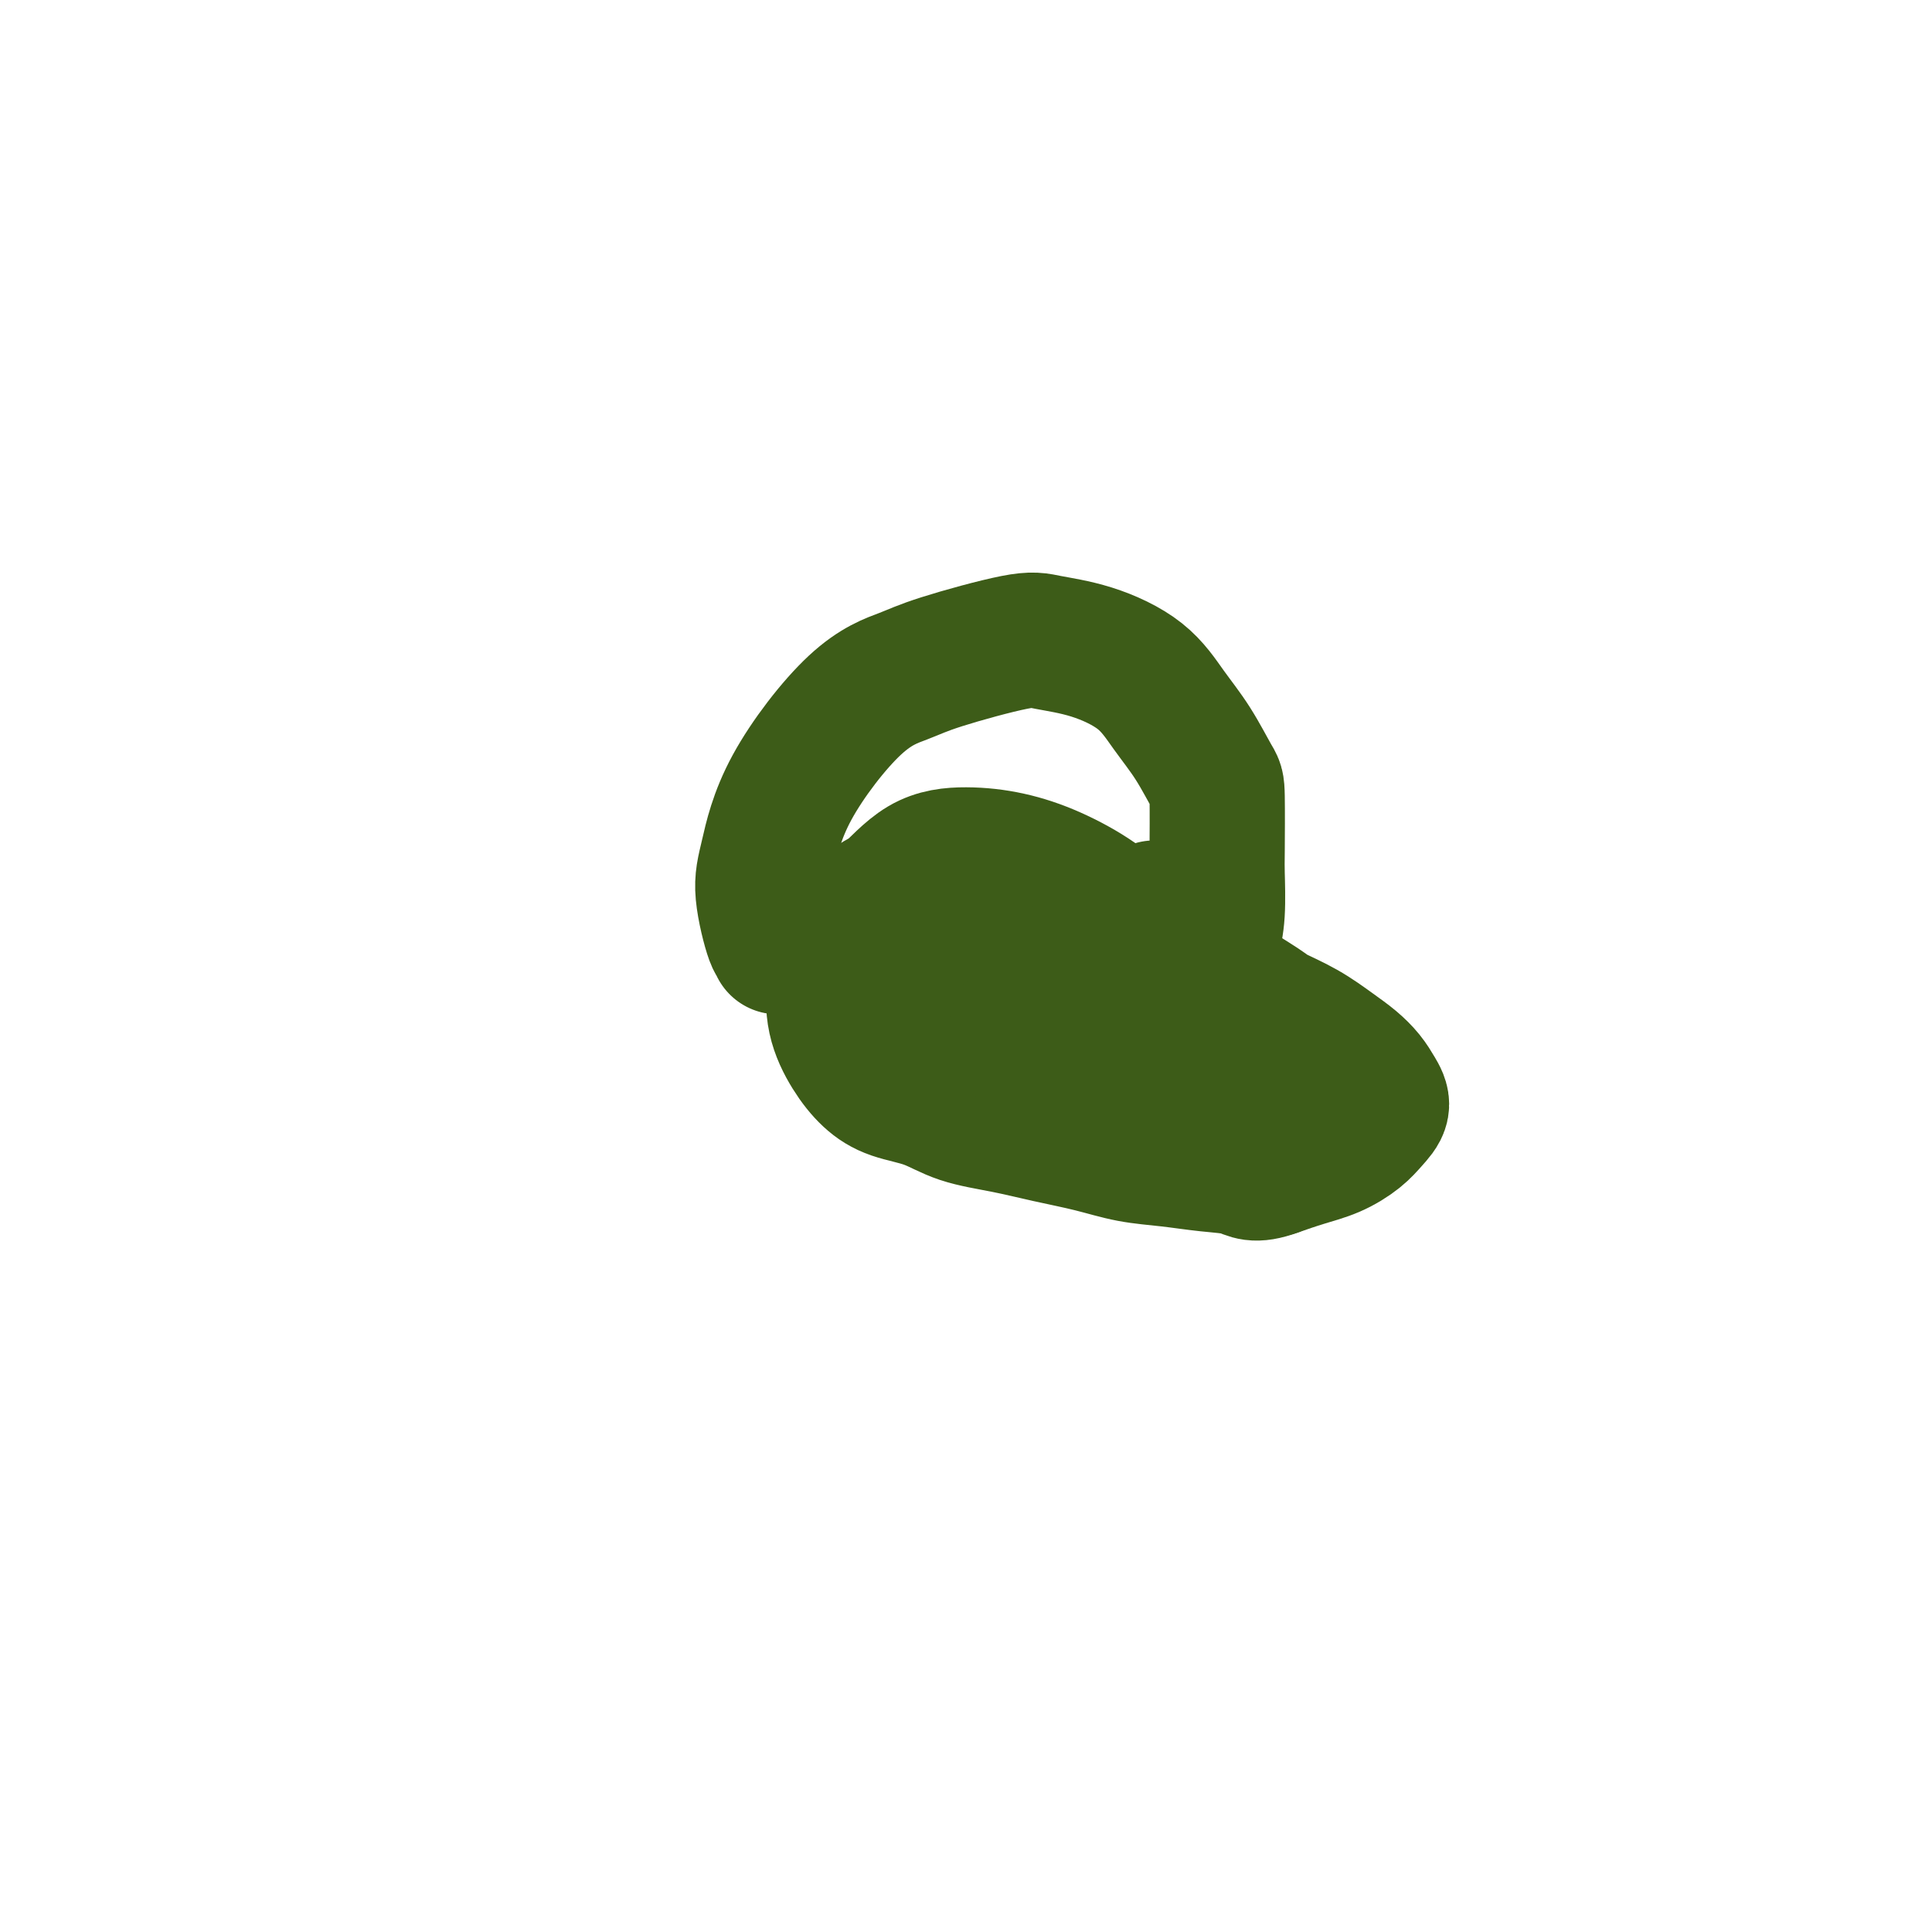
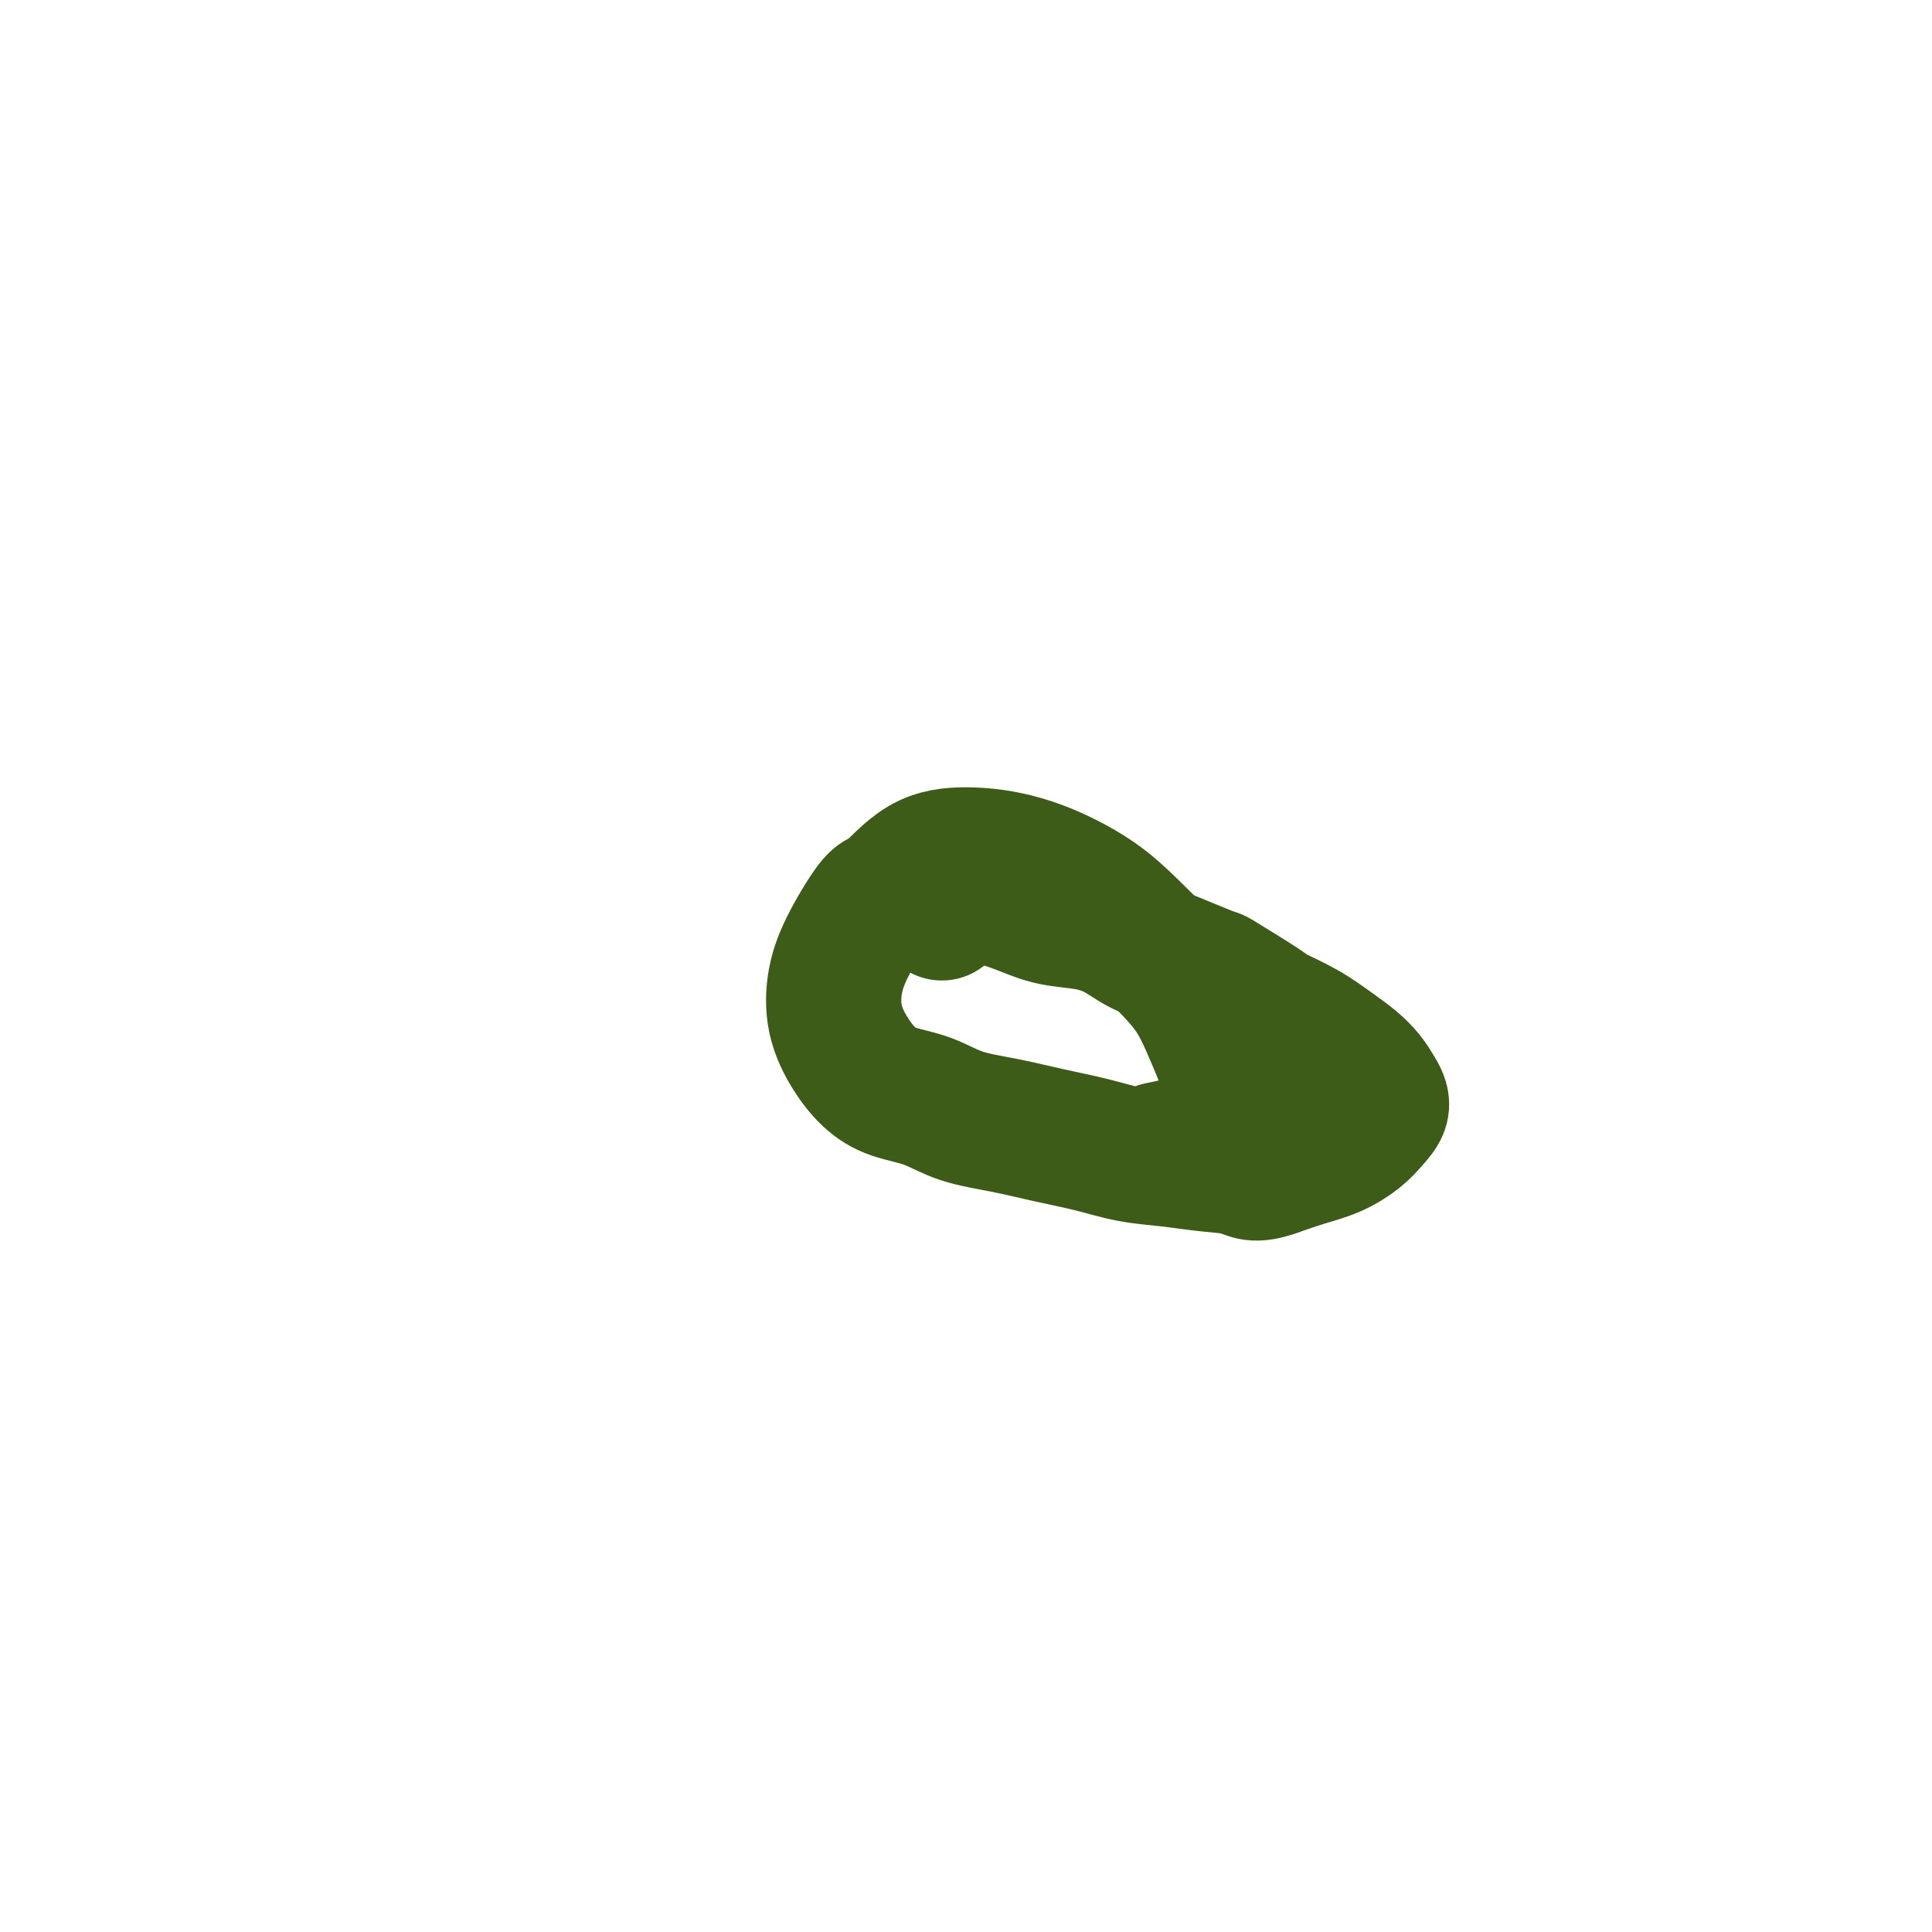
<svg xmlns="http://www.w3.org/2000/svg" viewBox="0 0 400 400" version="1.1">
  <g fill="none" stroke="#3D5C18" stroke-width="28" stroke-linecap="round" stroke-linejoin="round">
    <path d="M195,189c0.122,-0.453 0.243,-0.905 0,-1c-0.243,-0.095 -0.852,0.168 -1,0c-0.148,-0.168 0.165,-0.767 0,-1c-0.165,-0.233 -0.808,-0.102 -1,0c-0.192,0.102 0.068,0.173 0,0c-0.068,-0.173 -0.463,-0.591 0,-1c0.463,-0.409 1.783,-0.810 3,-1c1.217,-0.190 2.330,-0.168 4,0c1.670,0.168 3.898,0.481 6,1c2.102,0.519 4.077,1.245 6,2c1.923,0.755 3.795,1.539 6,2c2.205,0.461 4.745,0.598 7,1c2.255,0.402 4.227,1.068 6,2c1.773,0.932 3.347,2.130 5,3c1.653,0.870 3.385,1.413 5,2c1.615,0.587 3.111,1.217 5,2c1.889,0.783 4.170,1.720 5,2c0.830,0.280 0.210,-0.098 2,1c1.790,1.098 5.991,3.672 8,5c2.009,1.328 1.826,1.408 3,2c1.174,0.592 3.704,1.694 6,3c2.296,1.306 4.358,2.814 6,4c1.642,1.186 2.865,2.050 4,3c1.135,0.950 2.181,1.986 3,3c0.819,1.014 1.410,2.004 2,3c0.590,0.996 1.177,1.996 1,3c-0.177,1.004 -1.119,2.012 -2,3c-0.881,0.988 -1.700,1.956 -3,3c-1.300,1.044 -3.081,2.166 -5,3c-1.919,0.834 -3.977,1.381 -6,2c-2.023,0.619 -4.012,1.309 -6,2" />
    <path d="M264,242c-4.357,1.594 -5.250,0.579 -7,0c-1.750,-0.579 -4.359,-0.721 -7,-1c-2.641,-0.279 -5.315,-0.694 -8,-1c-2.685,-0.306 -5.381,-0.504 -8,-1c-2.619,-0.496 -5.159,-1.292 -8,-2c-2.841,-0.708 -5.981,-1.330 -9,-2c-3.019,-0.670 -5.917,-1.389 -9,-2c-3.083,-0.611 -6.351,-1.116 -9,-2c-2.649,-0.884 -4.678,-2.148 -7,-3c-2.322,-0.852 -4.935,-1.292 -7,-2c-2.065,-0.708 -3.580,-1.682 -5,-3c-1.420,-1.318 -2.745,-2.978 -4,-5c-1.255,-2.022 -2.439,-4.407 -3,-7c-0.561,-2.593 -0.499,-5.395 0,-8c0.499,-2.605 1.435,-5.014 3,-8c1.565,-2.986 3.759,-6.550 5,-8c1.241,-1.450 1.528,-0.788 3,-2c1.472,-1.212 4.128,-4.300 7,-6c2.872,-1.700 5.960,-2.011 9,-2c3.040,0.011 6.033,0.346 9,1c2.967,0.654 5.907,1.628 9,3c3.093,1.372 6.340,3.144 9,5c2.660,1.856 4.734,3.797 7,6c2.266,2.203 4.724,4.668 7,7c2.276,2.332 4.370,4.532 6,7c1.630,2.468 2.796,5.203 4,8c1.204,2.797 2.447,5.656 3,8c0.553,2.344 0.416,4.175 0,6c-0.416,1.825 -1.112,3.645 -2,5c-0.888,1.355 -1.968,2.244 -4,3c-2.032,0.756 -5.016,1.378 -8,2" />
-     <path d="M240,238c-3.846,0.753 -7.463,0.137 -11,-1c-3.537,-1.137 -6.996,-2.794 -11,-5c-4.004,-2.206 -8.555,-4.961 -12,-7c-3.445,-2.039 -5.786,-3.361 -8,-5c-2.214,-1.639 -4.303,-3.595 -6,-5c-1.697,-1.405 -3.003,-2.259 -4,-3c-0.997,-0.741 -1.686,-1.370 -2,-2c-0.314,-0.630 -0.254,-1.260 0,-2c0.254,-0.740 0.703,-1.588 3,-3c2.297,-1.412 6.444,-3.387 11,-4c4.556,-0.613 9.522,0.135 15,1c5.478,0.865 11.468,1.847 17,3c5.532,1.153 10.607,2.476 15,4c4.393,1.524 8.104,3.251 11,5c2.896,1.749 4.975,3.522 7,5c2.025,1.478 3.994,2.660 5,4c1.006,1.340 1.047,2.839 1,4c-0.047,1.161 -0.182,1.986 -2,3c-1.818,1.014 -5.319,2.218 -7,3c-1.681,0.782 -1.541,1.142 -6,1c-4.459,-0.142 -13.517,-0.787 -20,-2c-6.483,-1.213 -10.391,-2.993 -13,-4c-2.609,-1.007 -3.918,-1.242 -6,-2c-2.082,-0.758 -4.936,-2.040 -7,-3c-2.064,-0.960 -3.336,-1.598 -4,-2c-0.664,-0.402 -0.718,-0.569 -1,-1c-0.282,-0.431 -0.791,-1.127 1,-2c1.791,-0.873 5.882,-1.925 10,-2c4.118,-0.075 8.263,0.826 12,2c3.737,1.174 7.068,2.621 10,4c2.932,1.379 5.466,2.689 8,4" />
-     <path d="M246,226c3.659,1.577 3.806,1.521 4,2c0.194,0.479 0.433,1.493 1,2c0.567,0.507 1.460,0.505 0,1c-1.460,0.495 -5.274,1.485 -9,1c-3.726,-0.485 -7.365,-2.447 -11,-4c-3.635,-1.553 -7.266,-2.699 -10,-4c-2.734,-1.301 -4.571,-2.758 -6,-4c-1.429,-1.242 -2.451,-2.269 -3,-3c-0.549,-0.731 -0.626,-1.166 -1,-2c-0.374,-0.834 -1.044,-2.066 0,-3c1.044,-0.934 3.801,-1.571 7,-2c3.199,-0.429 6.841,-0.649 10,0c3.159,0.649 5.835,2.167 8,3c2.165,0.833 3.820,0.982 5,2c1.180,1.018 1.883,2.904 2,4c0.117,1.096 -0.354,1.400 -1,2c-0.646,0.600 -1.466,1.495 -3,2c-1.534,0.505 -3.782,0.620 -6,0c-2.218,-0.620 -4.405,-1.975 -6,-3c-1.595,-1.025 -2.599,-1.722 -3,-2c-0.401,-0.278 -0.201,-0.139 0,0" />
-     <path d="M161,196c0.049,-0.539 0.098,-1.078 0,-1c-0.098,0.078 -0.344,0.772 -1,-1c-0.656,-1.772 -1.723,-6.011 -2,-9c-0.277,-2.989 0.236,-4.727 1,-8c0.764,-3.273 1.779,-8.079 5,-14c3.221,-5.921 8.647,-12.957 13,-17c4.353,-4.043 7.633,-5.093 10,-6c2.367,-0.907 3.822,-1.669 8,-3c4.178,-1.331 11.078,-3.229 15,-4c3.922,-0.771 4.866,-0.415 7,0c2.134,0.415 5.458,0.889 9,2c3.542,1.111 7.303,2.859 10,5c2.697,2.141 4.330,4.675 6,7c1.670,2.325 3.375,4.442 5,7c1.625,2.558 3.168,5.558 4,7c0.832,1.442 0.952,1.326 1,4c0.048,2.674 0.024,8.137 0,11c-0.024,2.863 -0.047,3.125 0,5c0.047,1.875 0.165,5.361 0,8c-0.165,2.639 -0.612,4.429 -1,6c-0.388,1.571 -0.717,2.921 -1,4c-0.283,1.079 -0.519,1.887 -1,2c-0.481,0.113 -1.206,-0.470 -2,-1c-0.794,-0.530 -1.655,-1.009 -3,-3c-1.345,-1.991 -3.172,-5.496 -5,-9" />
  </g>
</svg>